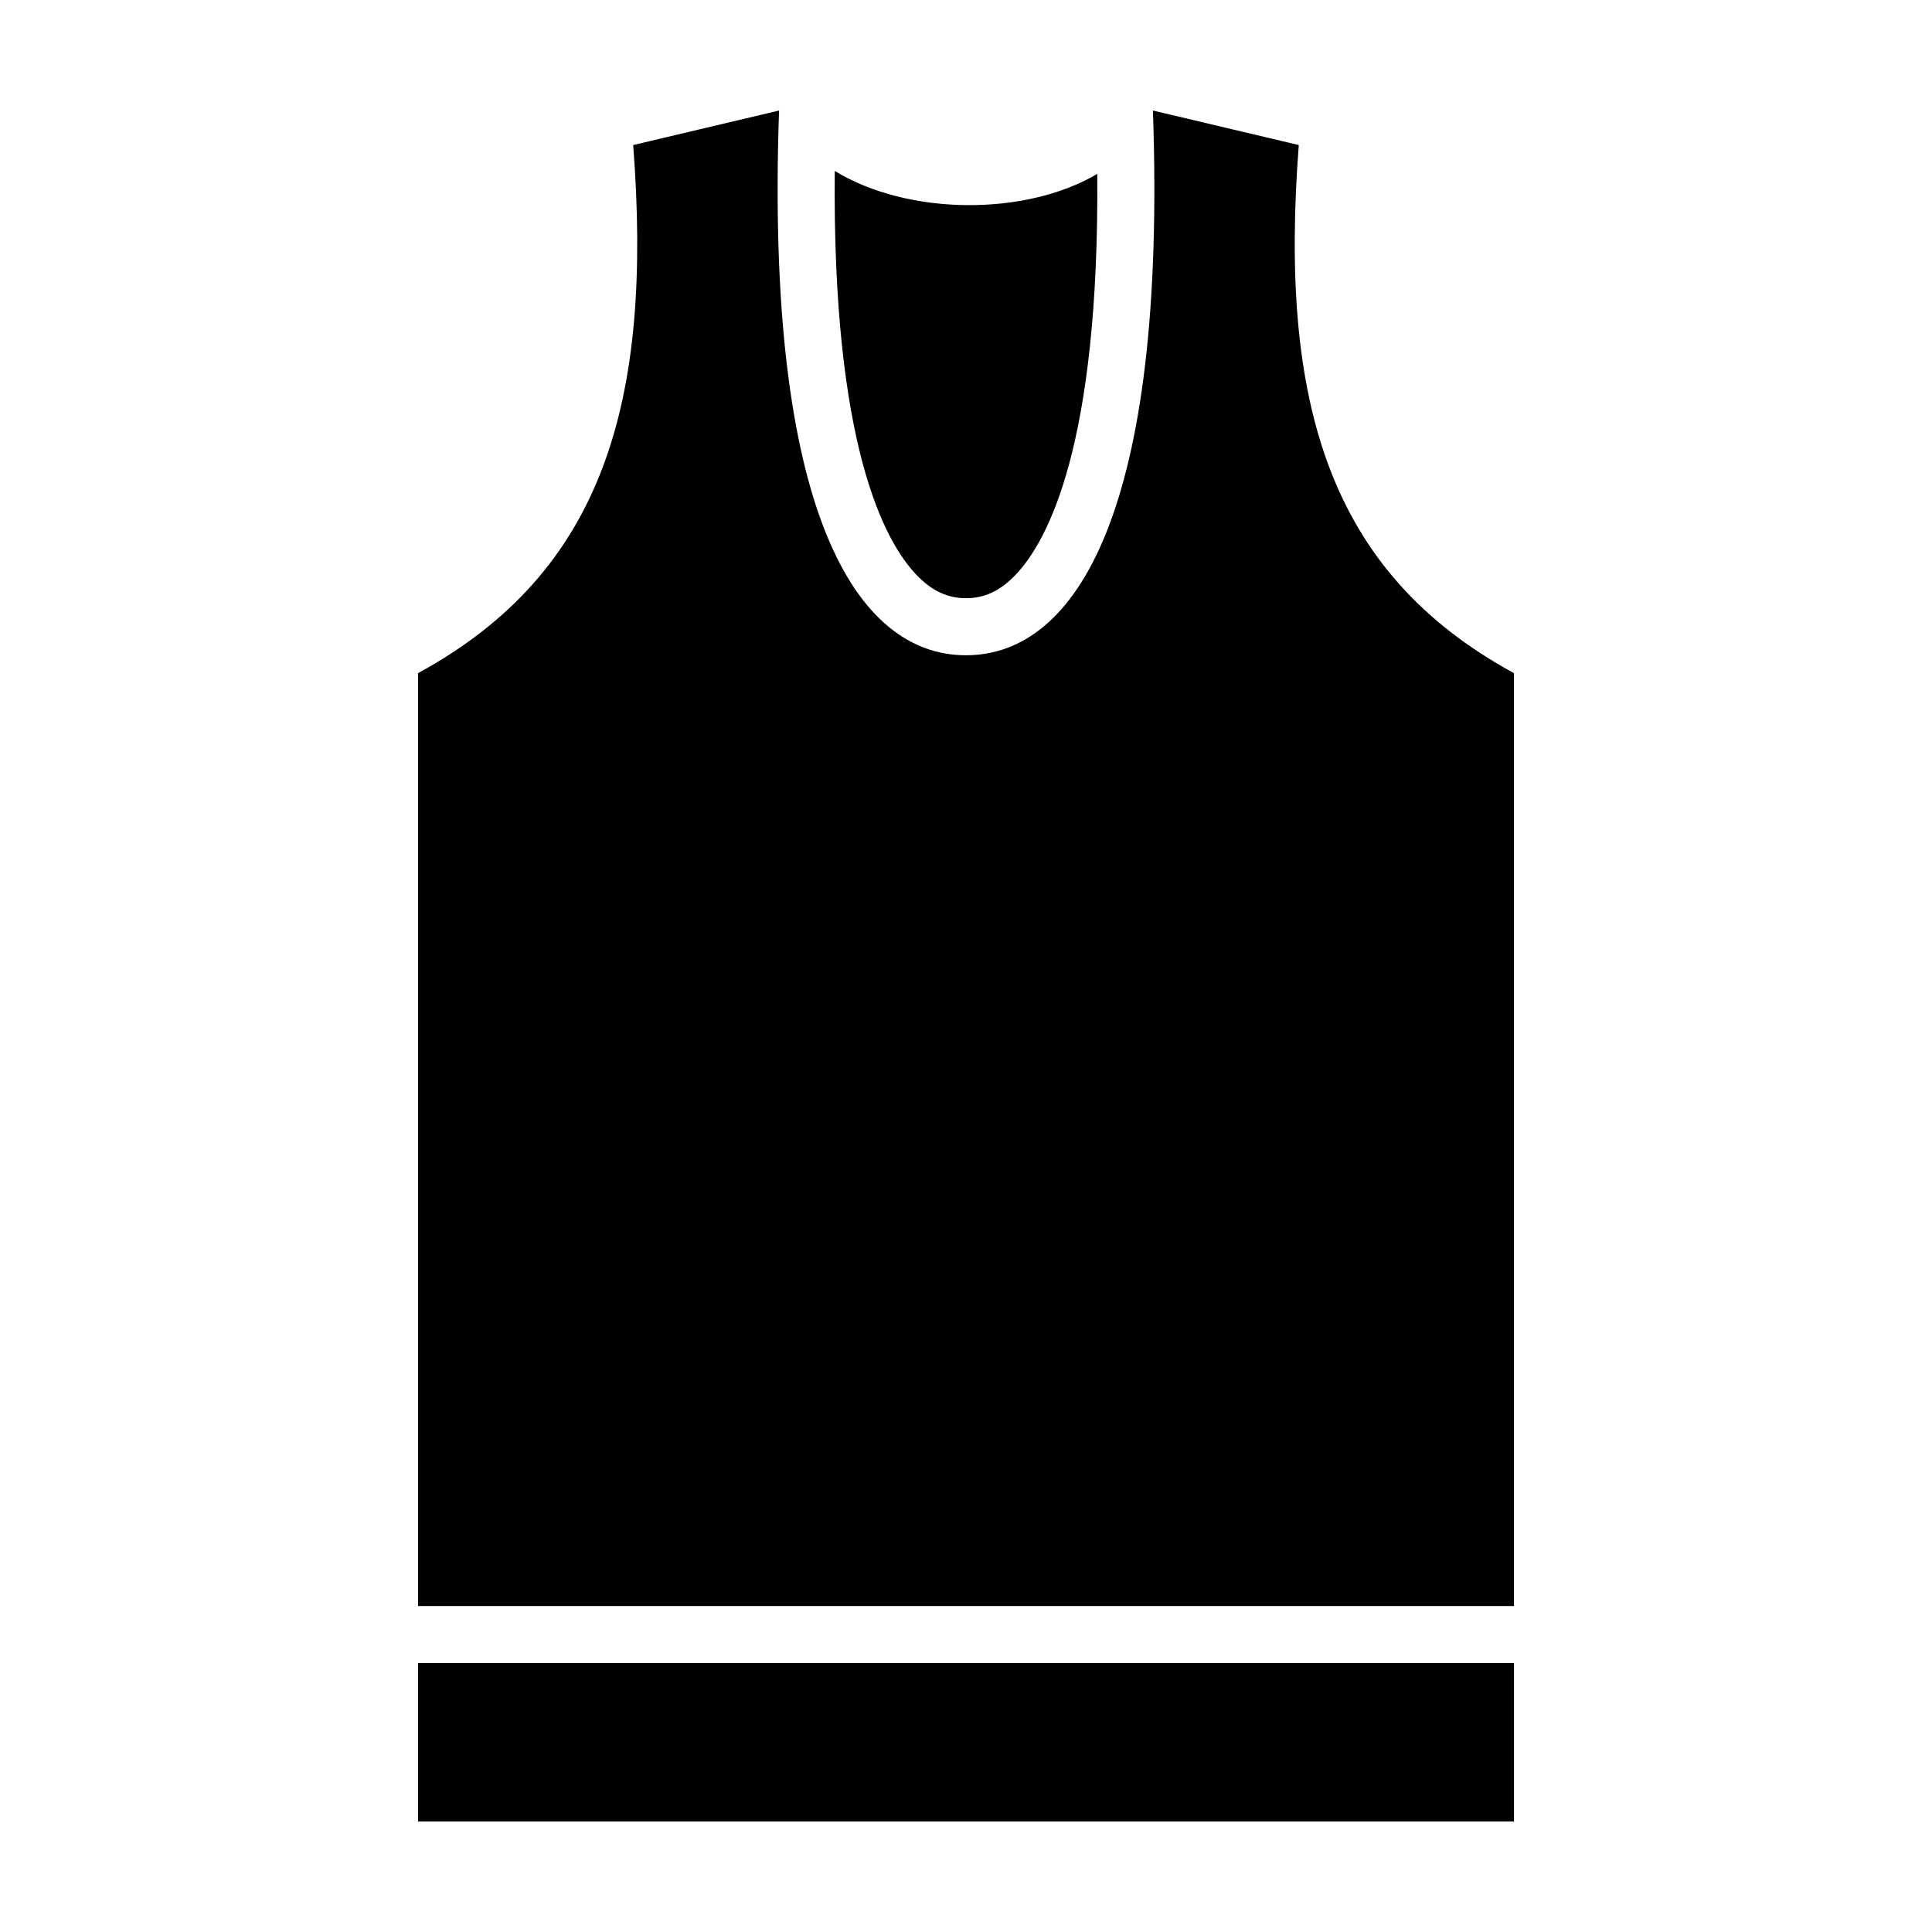
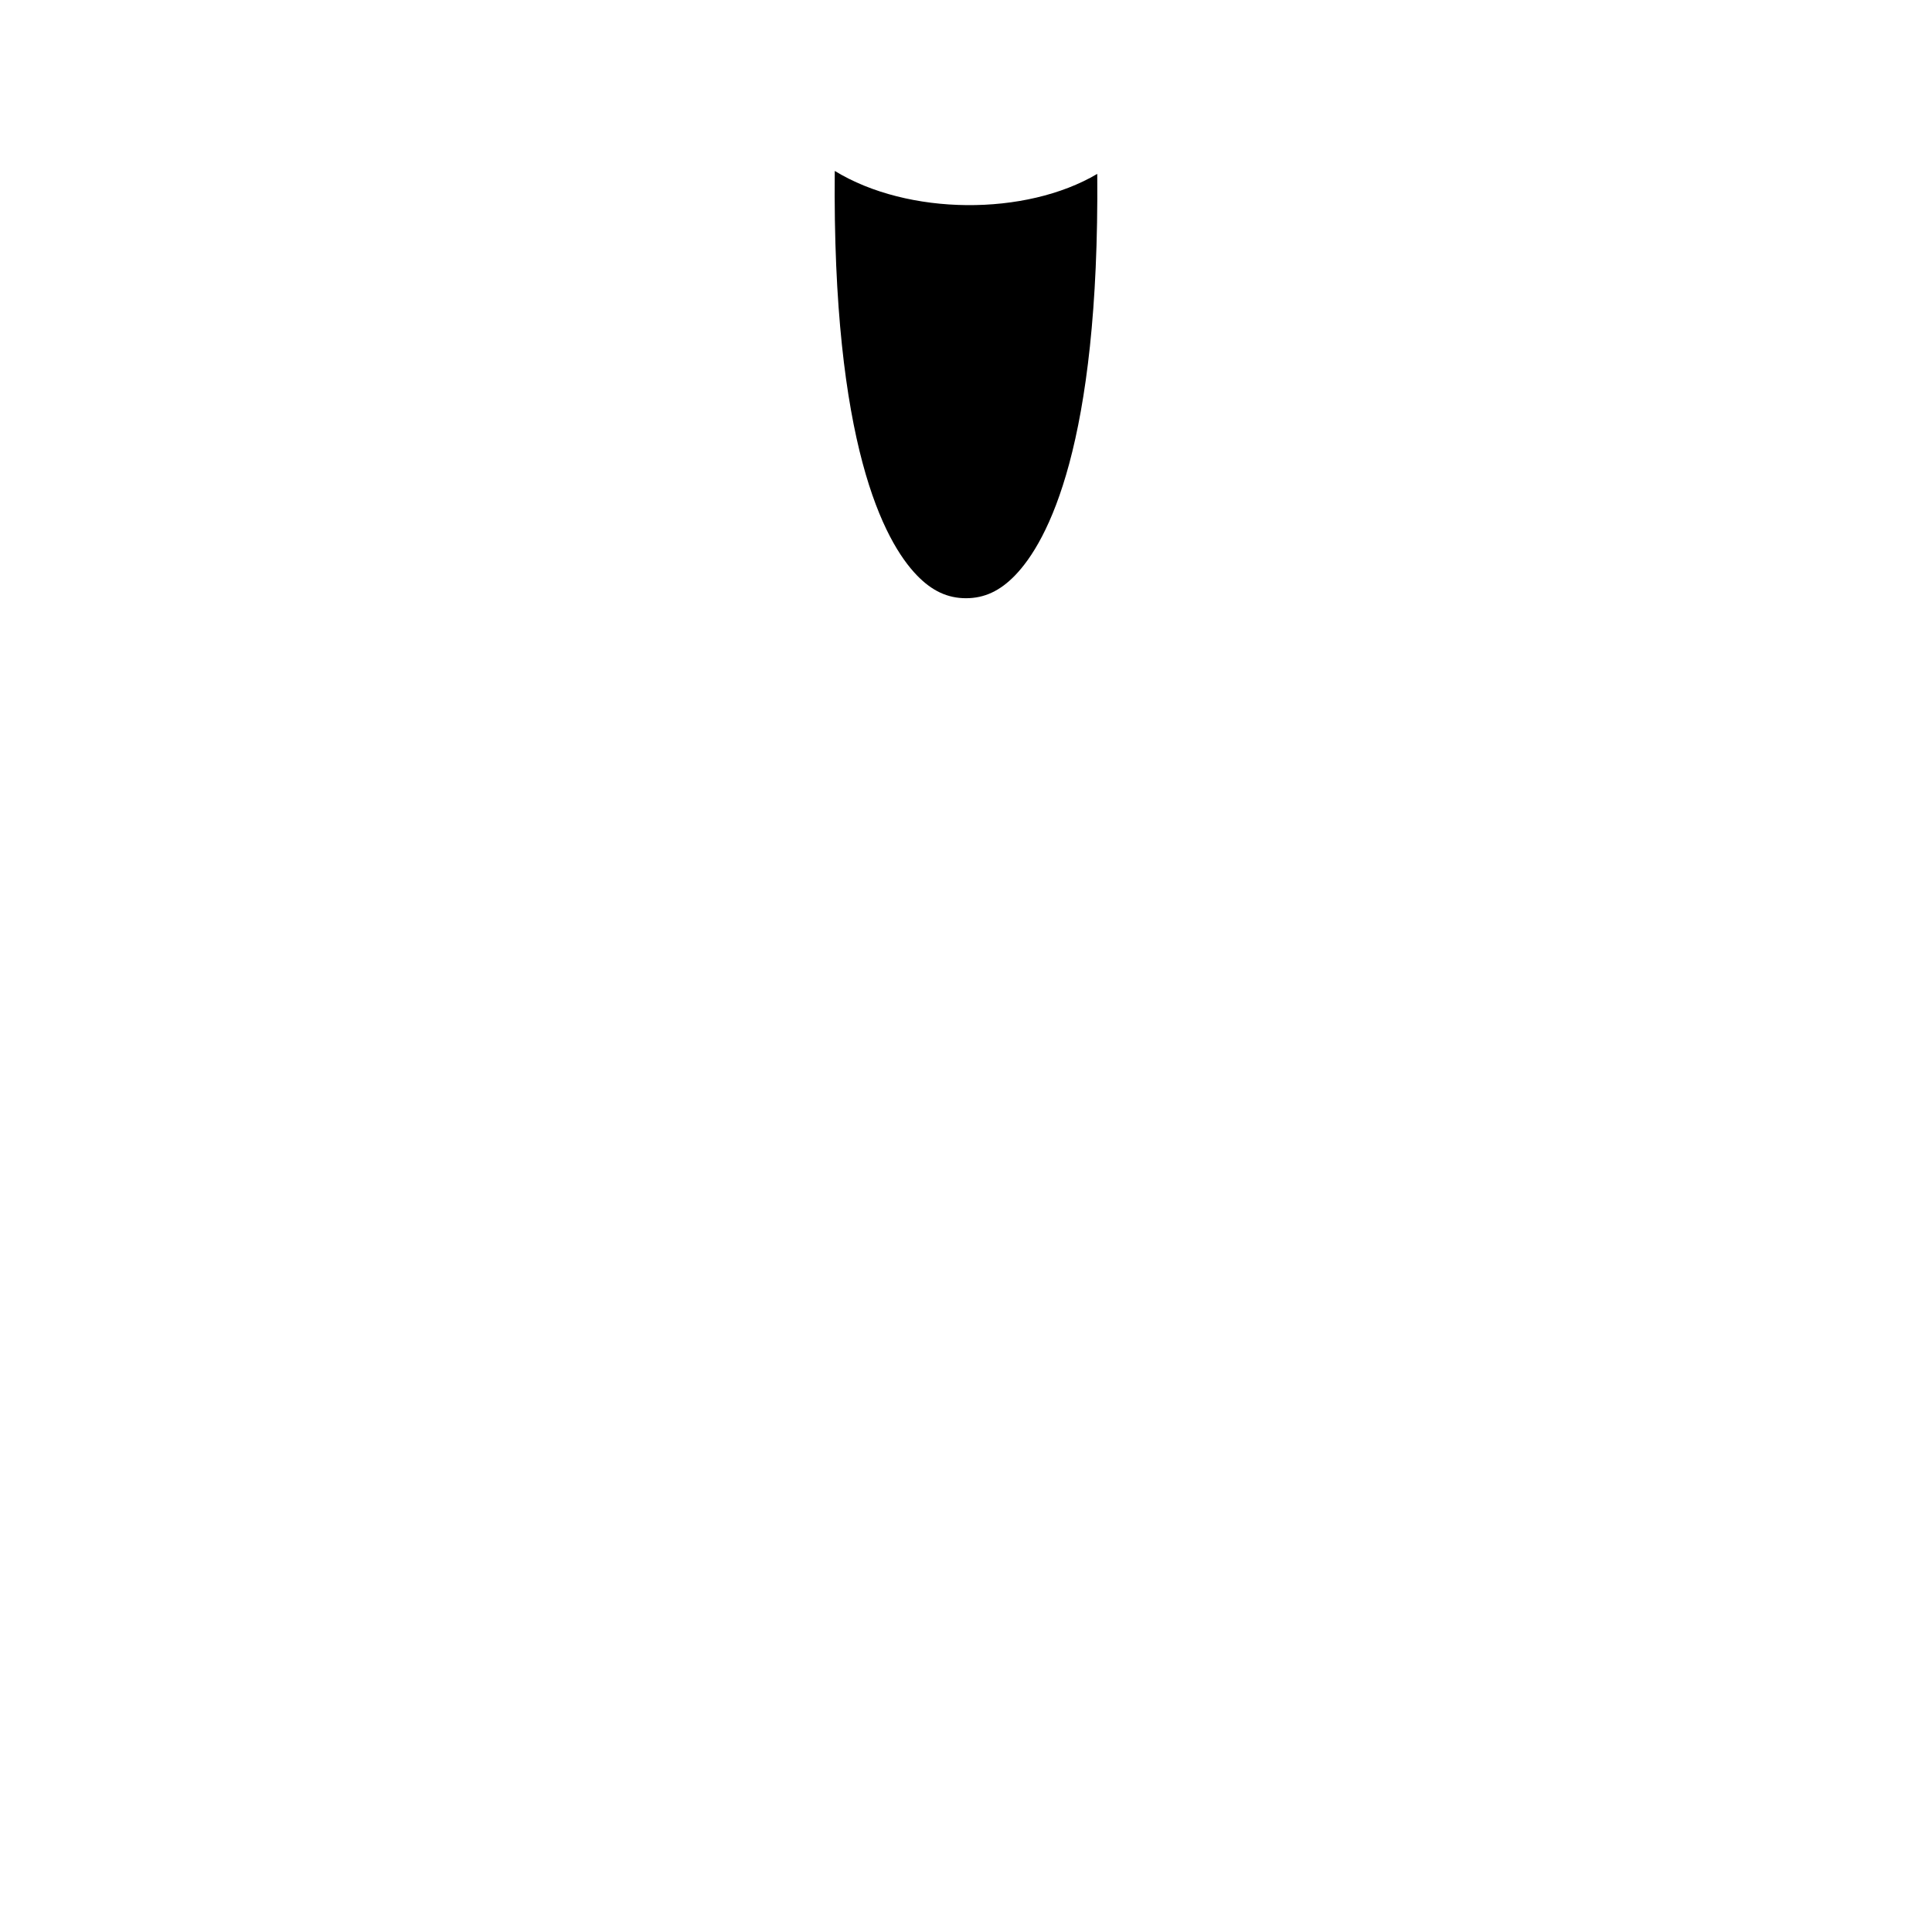
<svg xmlns="http://www.w3.org/2000/svg" fill="#000000" width="800px" height="800px" version="1.1" viewBox="144 144 512 512">
  <g>
-     <path d="m254.79 584.73h290.43v41.977h-290.43z" />
-     <path d="m545.21 569.62v-247.23c-49.184-26.773-62.234-71.844-57.02-139.95l-38.652-9.148c3.703 106.08-20.266 144.36-49.539 144.36-29.281 0-53.242-38.281-49.539-144.36l-38.656 9.148c5.219 68.109-7.84 113.18-57.02 139.95v247.23z" />
    <path d="m386.98 296.46c4 4.144 8.141 6.074 13.02 6.074 4.875 0 9.02-1.93 13.02-6.074 8.641-8.949 22.344-34.52 21.766-106.38-18.977 11.23-50.125 11.109-69.566-0.781-0.688 72.461 13.09 98.184 21.762 107.16z" />
  </g>
</svg>